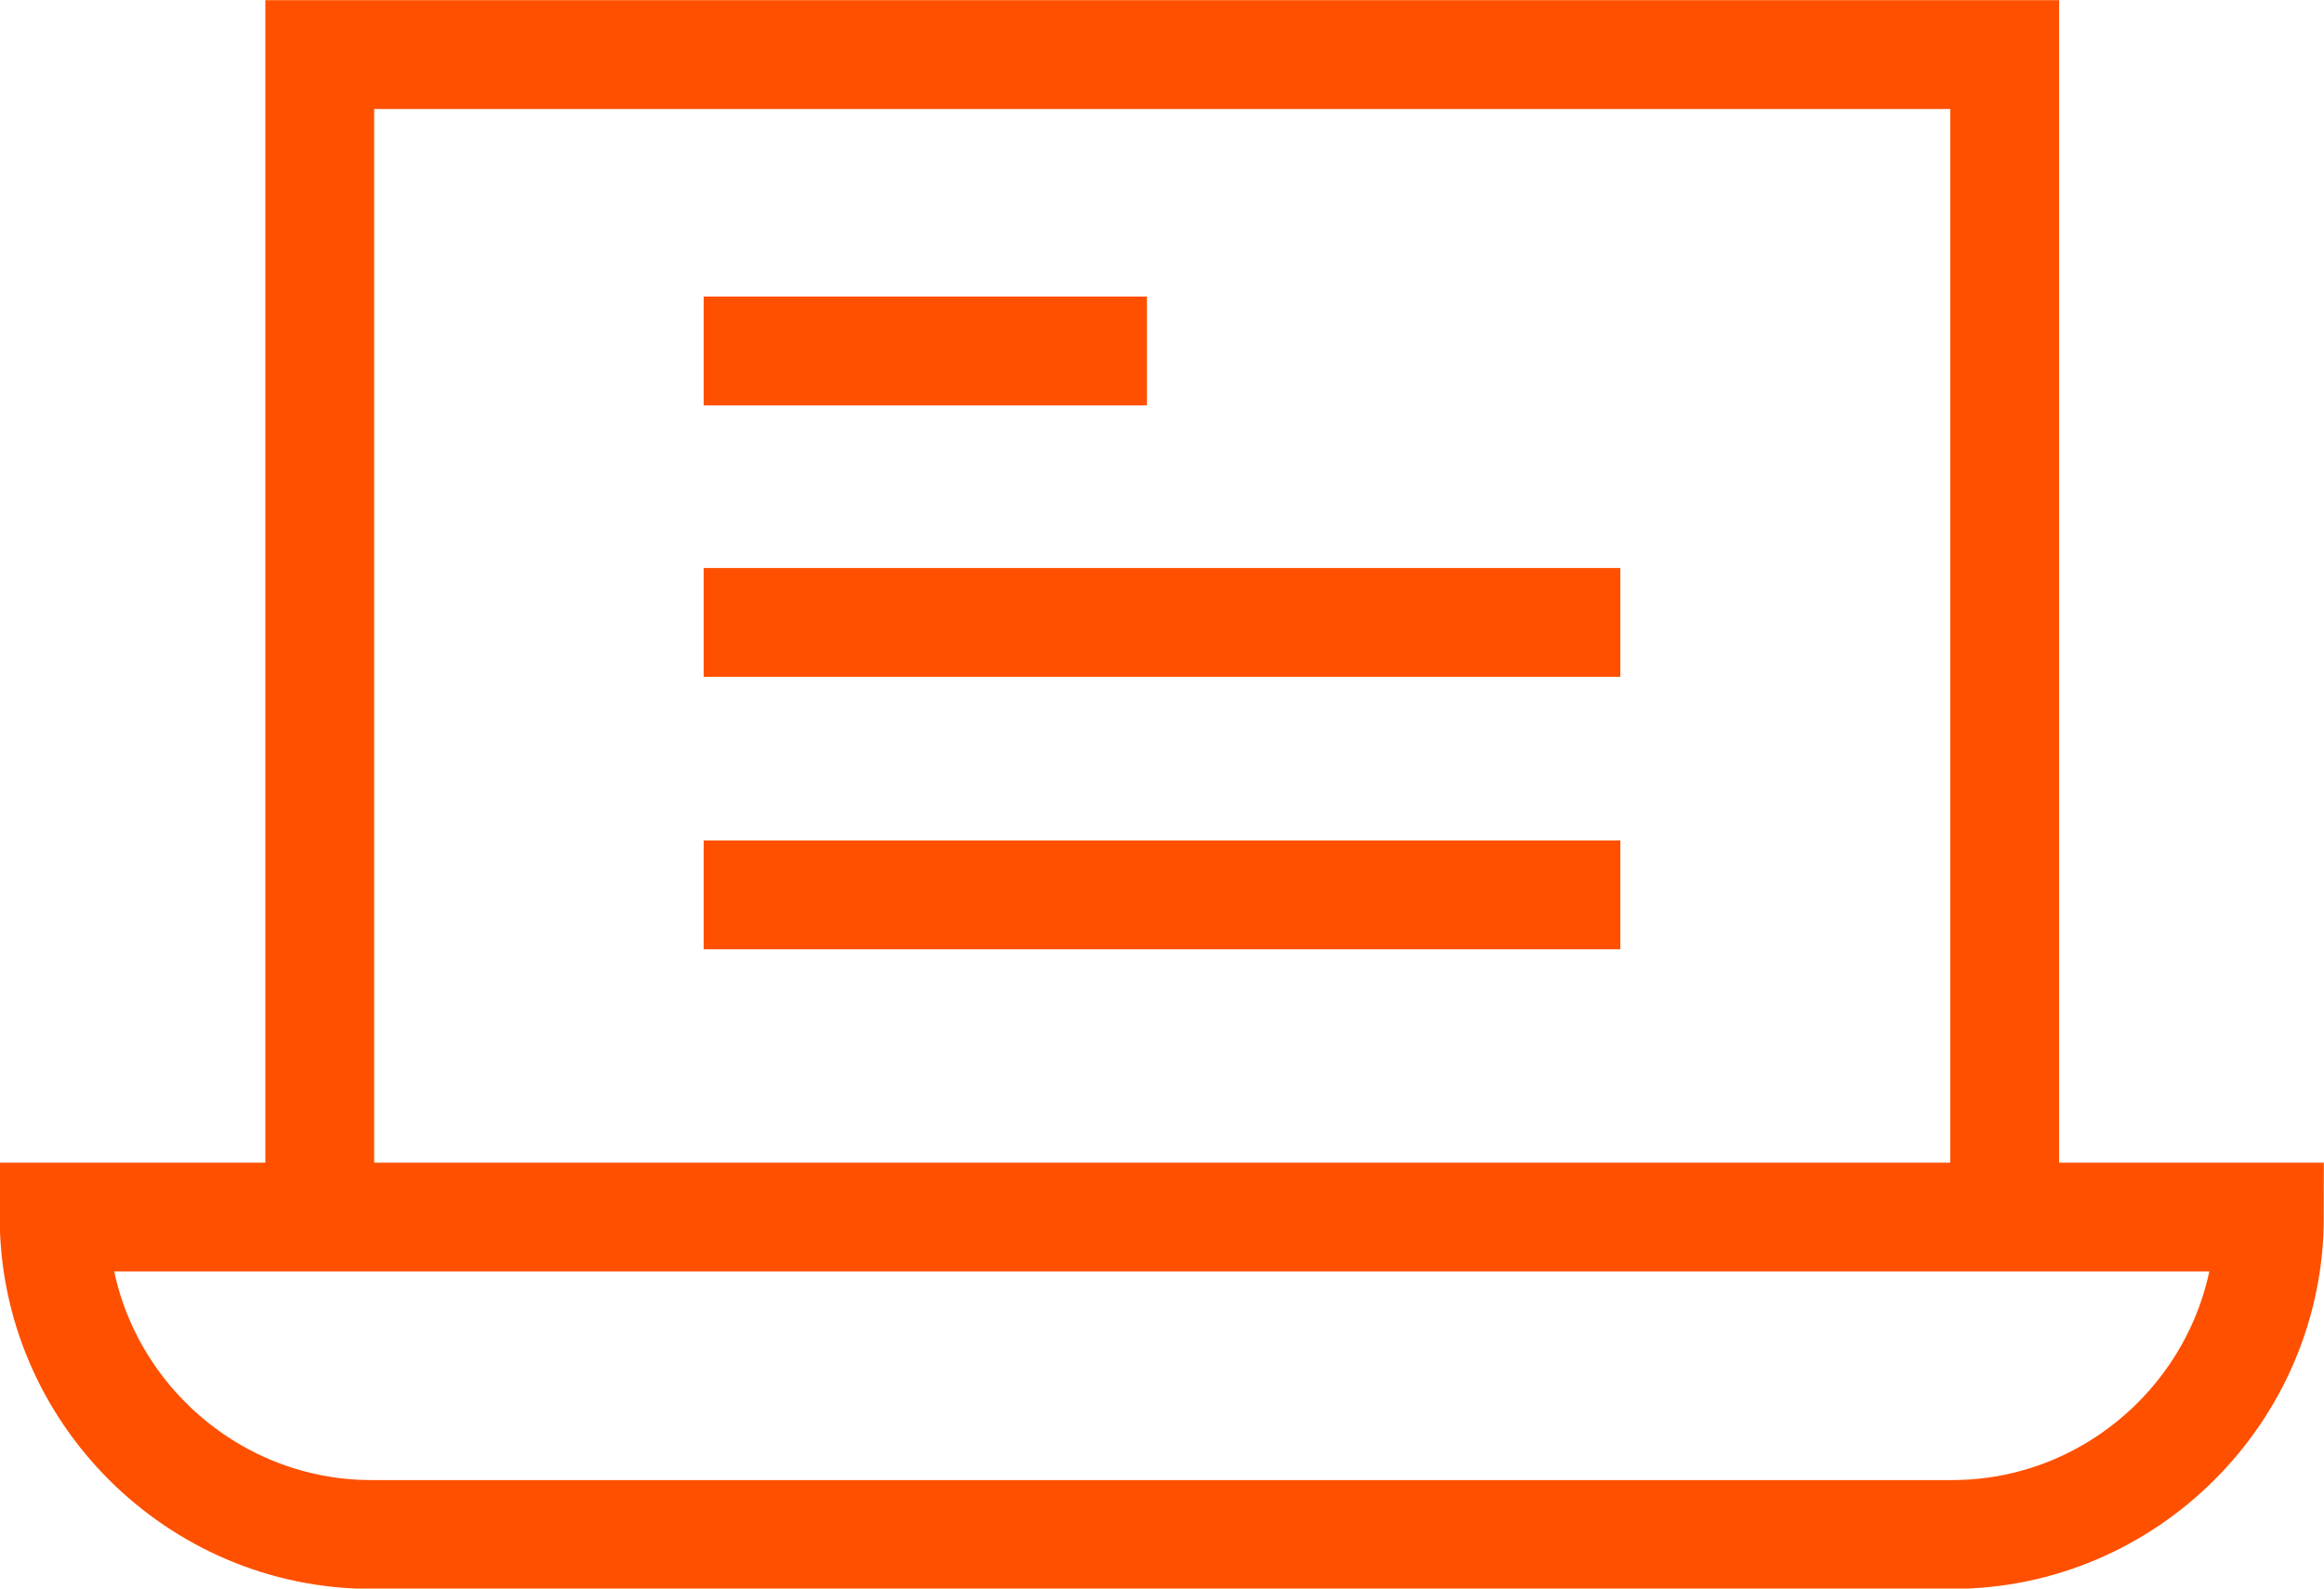
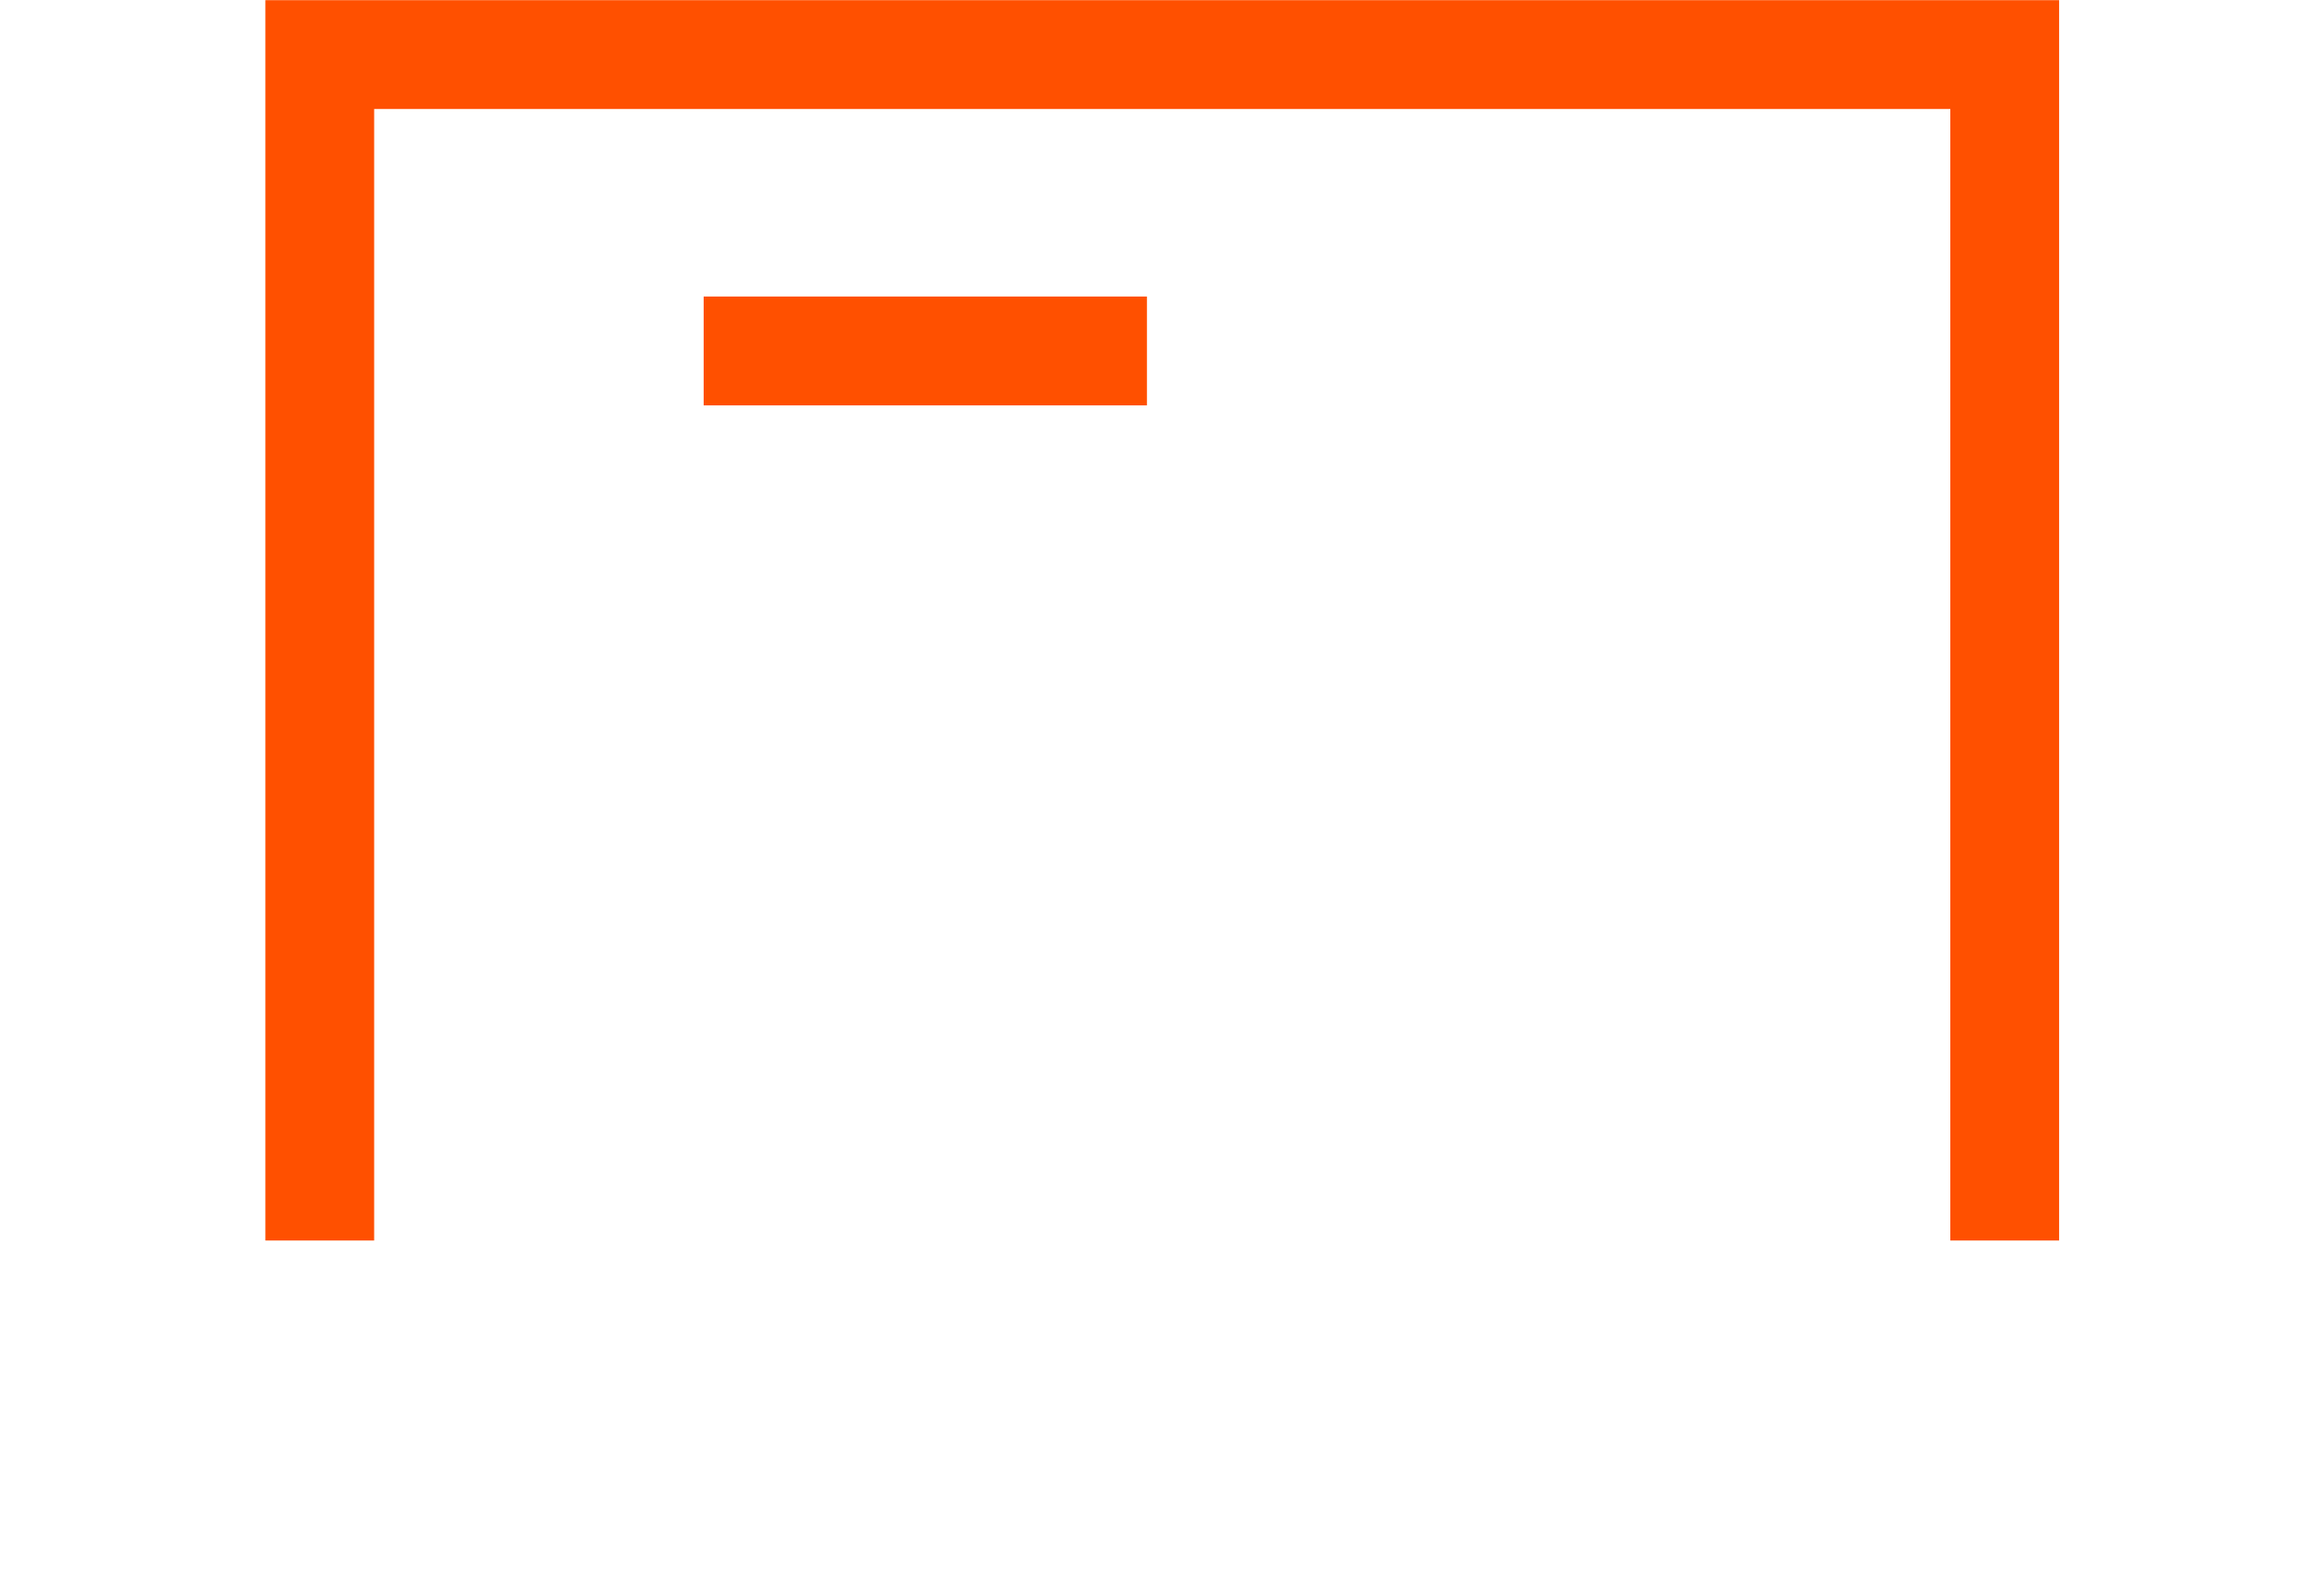
<svg xmlns="http://www.w3.org/2000/svg" version="1.1" id="Calque_1" x="0px" y="0px" viewBox="0 0 48.55 33.18" style="enable-background:new 0 0 48.55 33.18;" xml:space="preserve">
  <style type="text/css">
	.st0{fill:none;stroke:#FF5000;stroke-width:2.273;stroke-miterlimit:10;}
</style>
  <g>
-     <path class="st0" d="M47.41,25.42L47.41,25.42c0,3.64-2.98,6.63-6.63,6.63H7.76c-3.64,0-6.63-2.98-6.63-6.63v0H47.41z" />
    <polyline class="st0" points="41.88,25.91 41.88,1.14 6.68,1.14 6.68,25.91  " />
    <g>
-       <line class="st0" x1="33.85" y1="13" x2="14.7" y2="13" />
      <line class="st0" x1="23.96" y1="7.33" x2="14.7" y2="7.33" />
-       <line class="st0" x1="33.85" y1="18.69" x2="14.7" y2="18.69" />
    </g>
  </g>
</svg>